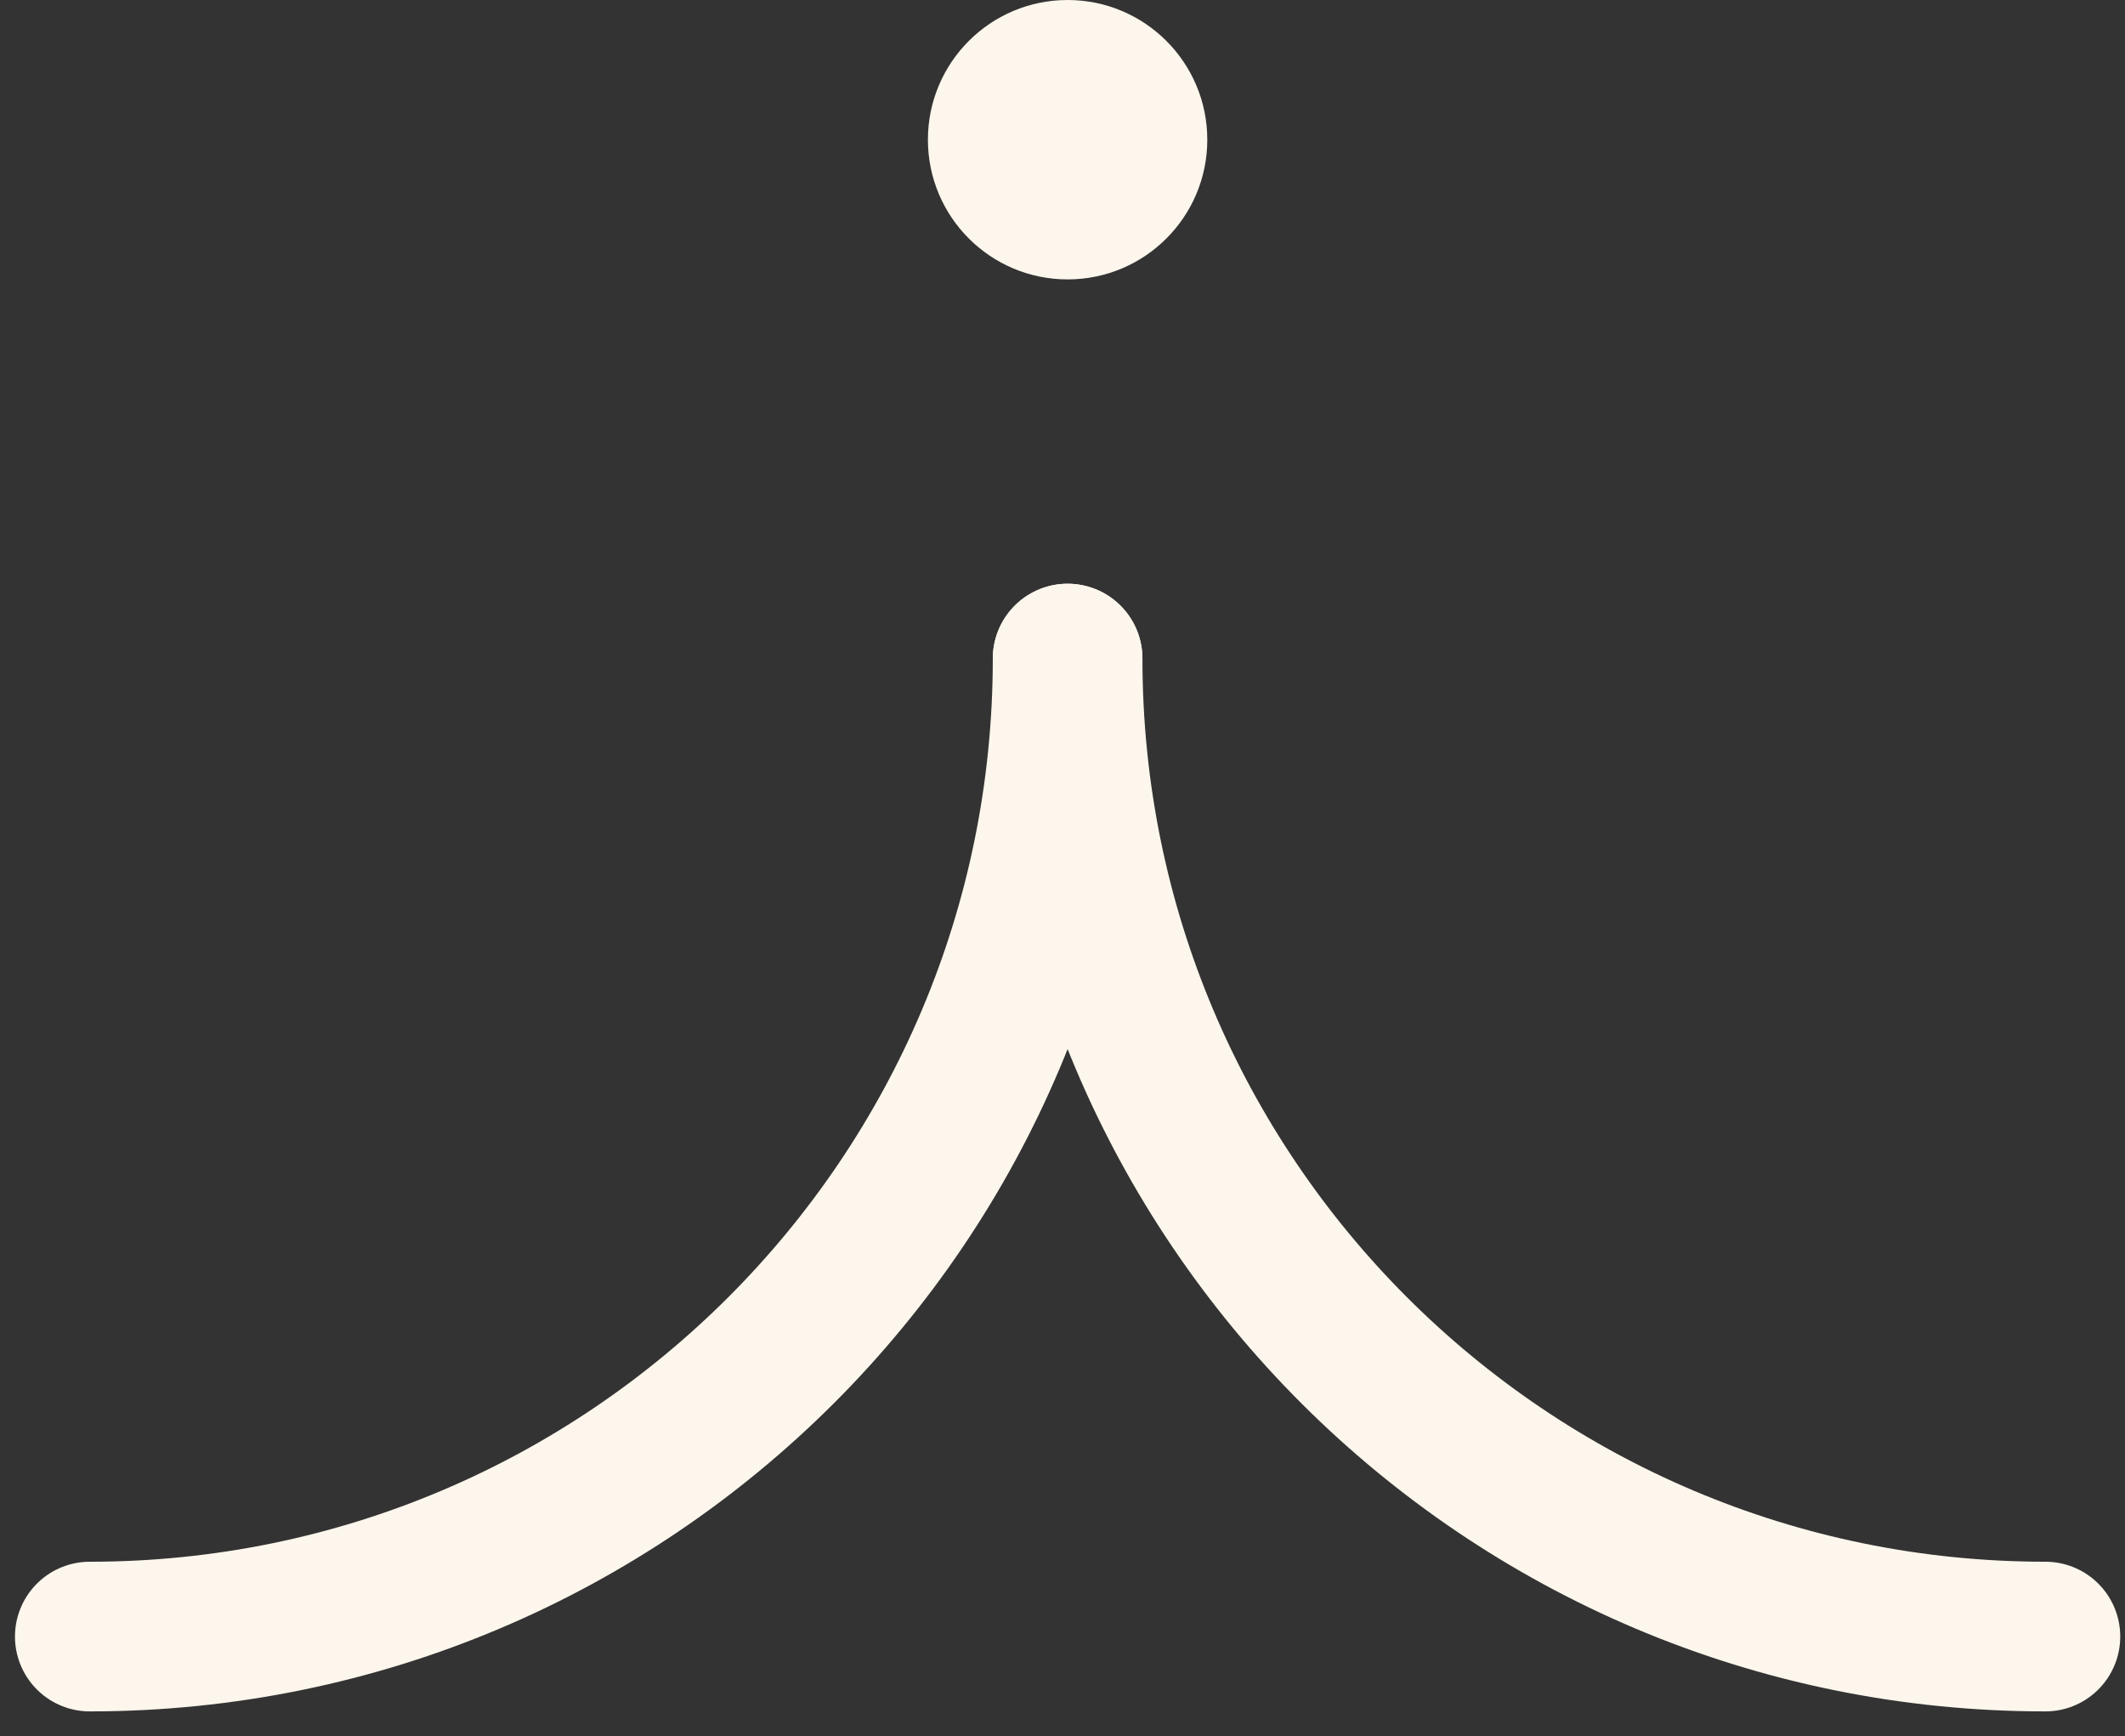
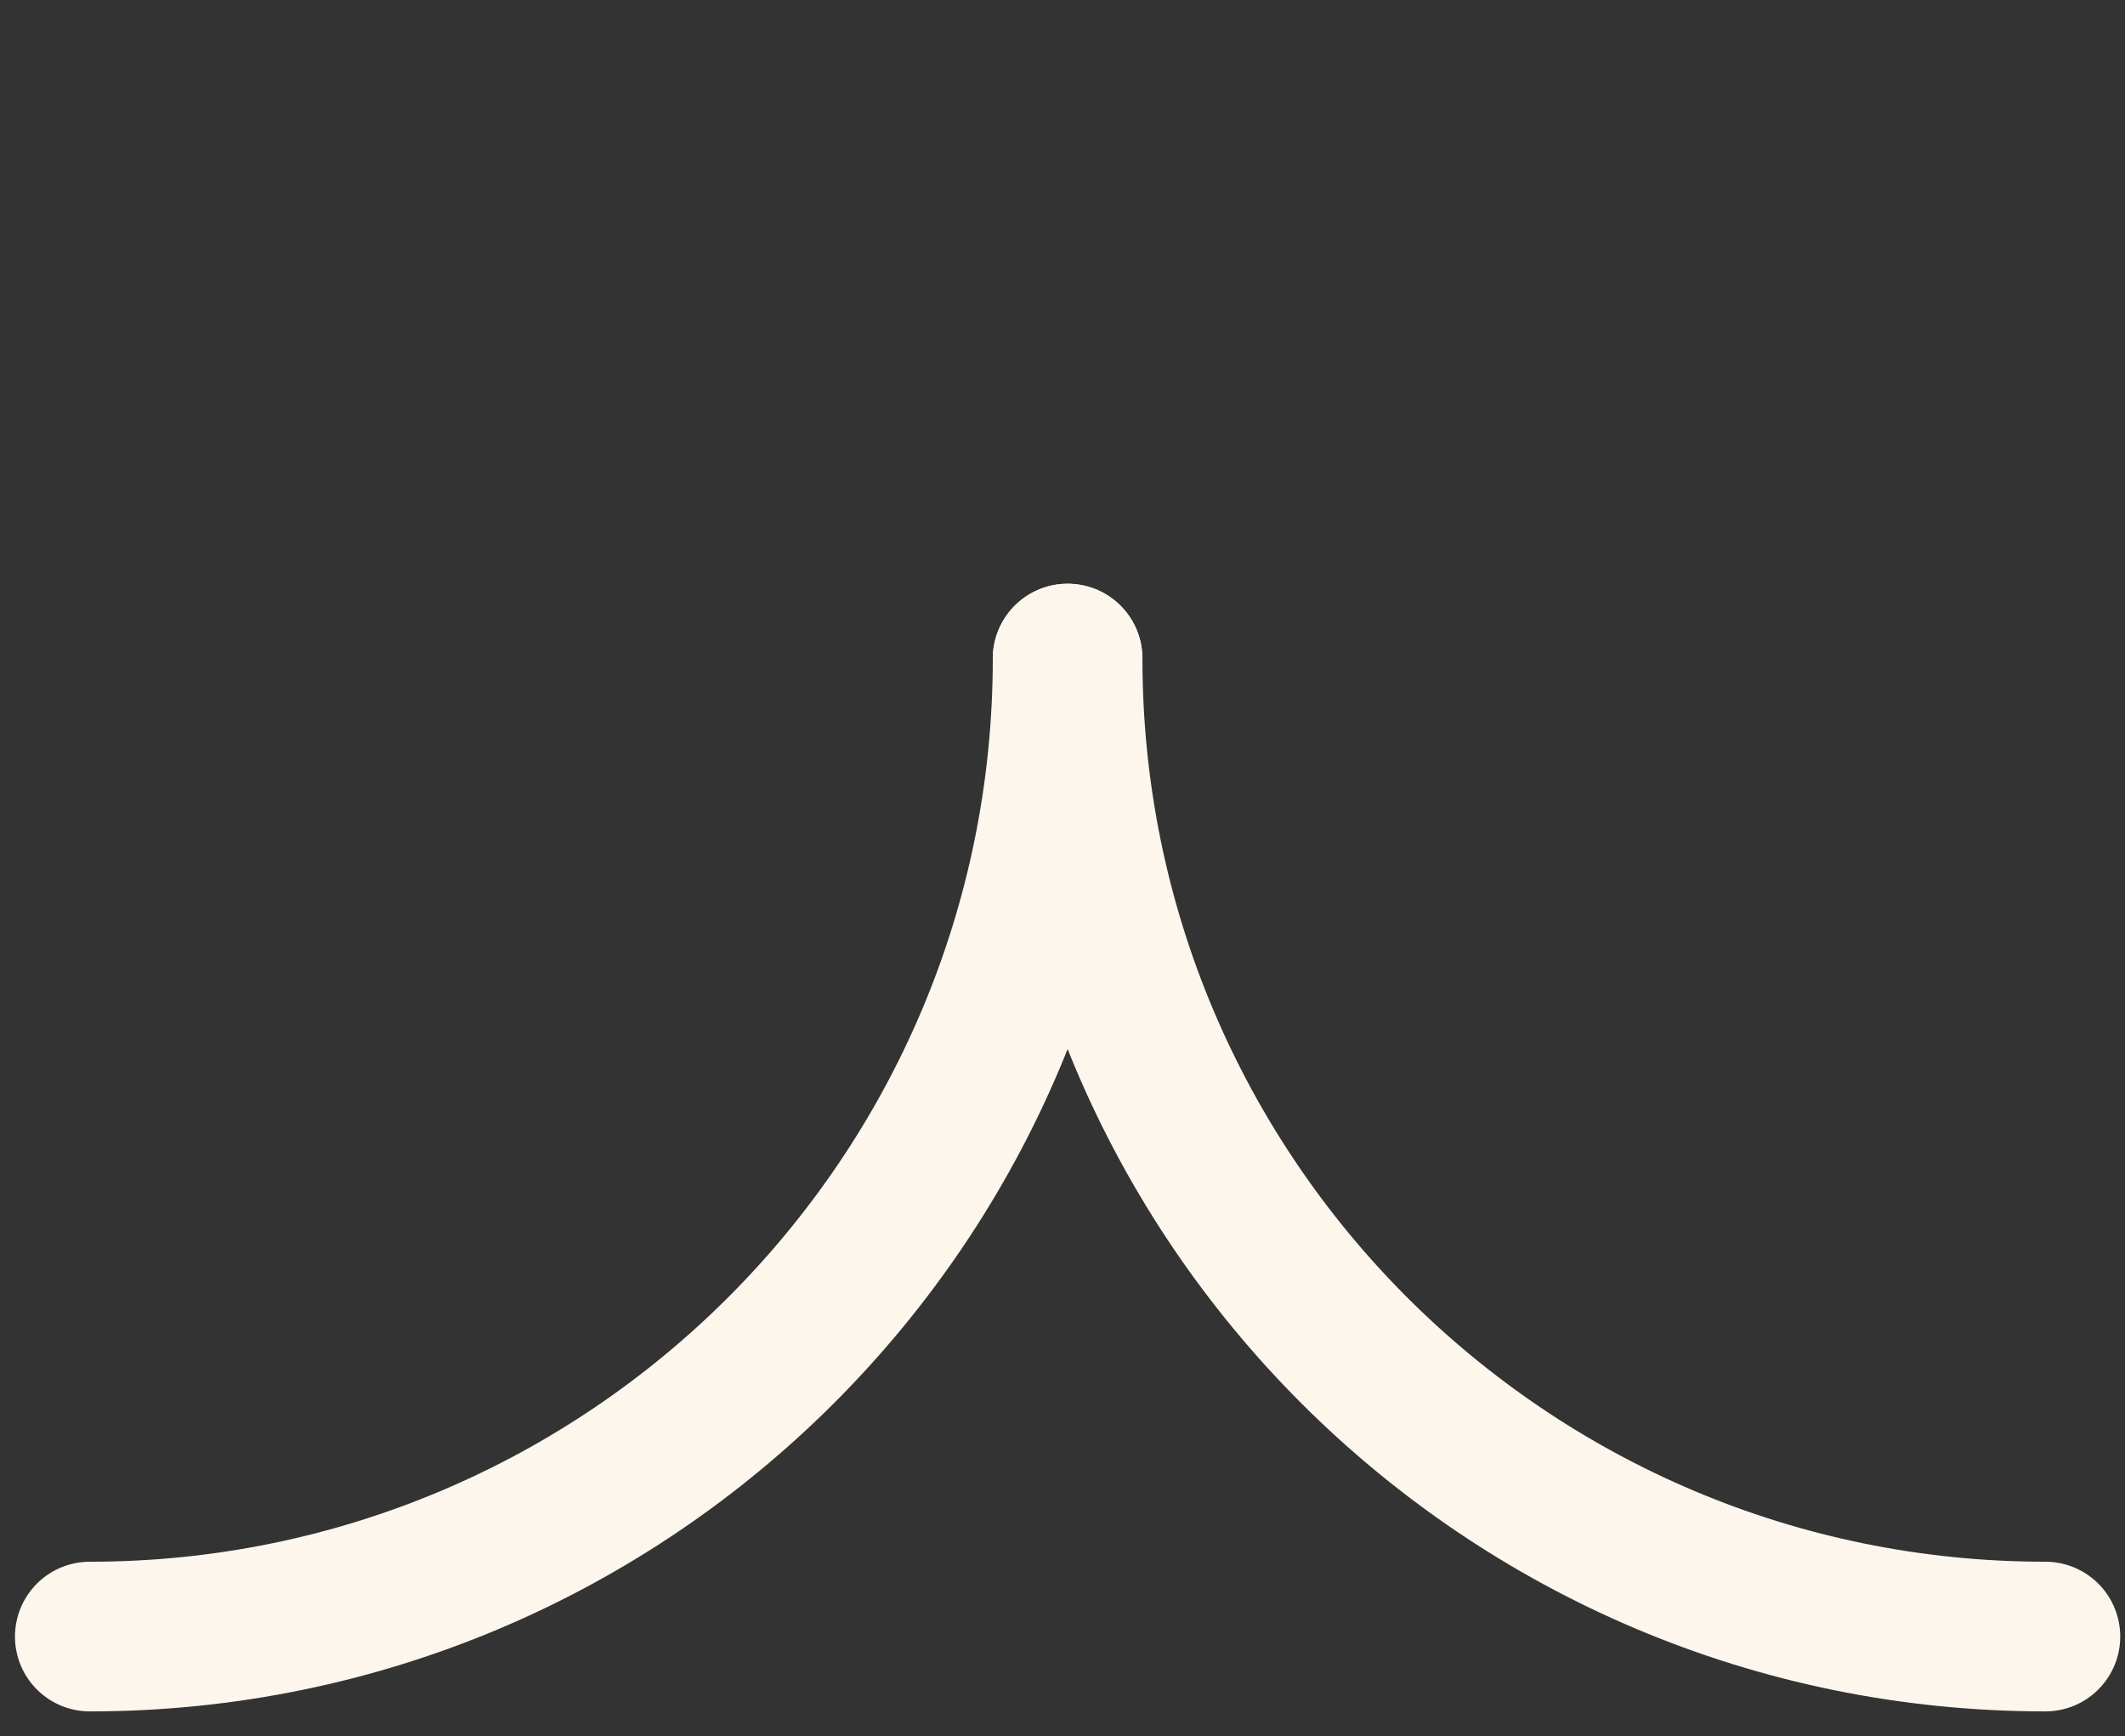
<svg xmlns="http://www.w3.org/2000/svg" width="71" height="58" viewBox="0 0 71 58" fill="none">
  <rect x="0" y="0" width="71" height="58" fill="#333333" stroke="none" />
  <path d="M3 54.671C21.044 54.671 35.671 40.044 35.671 22" stroke="#FCF6EC" stroke-width="5" stroke-linecap="round" />
  <path d="M68.341 54.671C50.298 54.671 35.671 40.044 35.671 22" stroke="#FCF6EC" stroke-width="5" stroke-linecap="round" />
-   <path d="M35.671 -9.53674e-07C38.248 -9.53674e-07 40.338 2.09 40.338 4.667C40.338 7.245 38.248 9.334 35.671 9.334C33.093 9.334 31.003 7.245 31.003 4.667C31.003 2.09 33.093 -9.53674e-07 35.671 -9.53674e-07Z" fill="#FCF6EC" />
</svg>